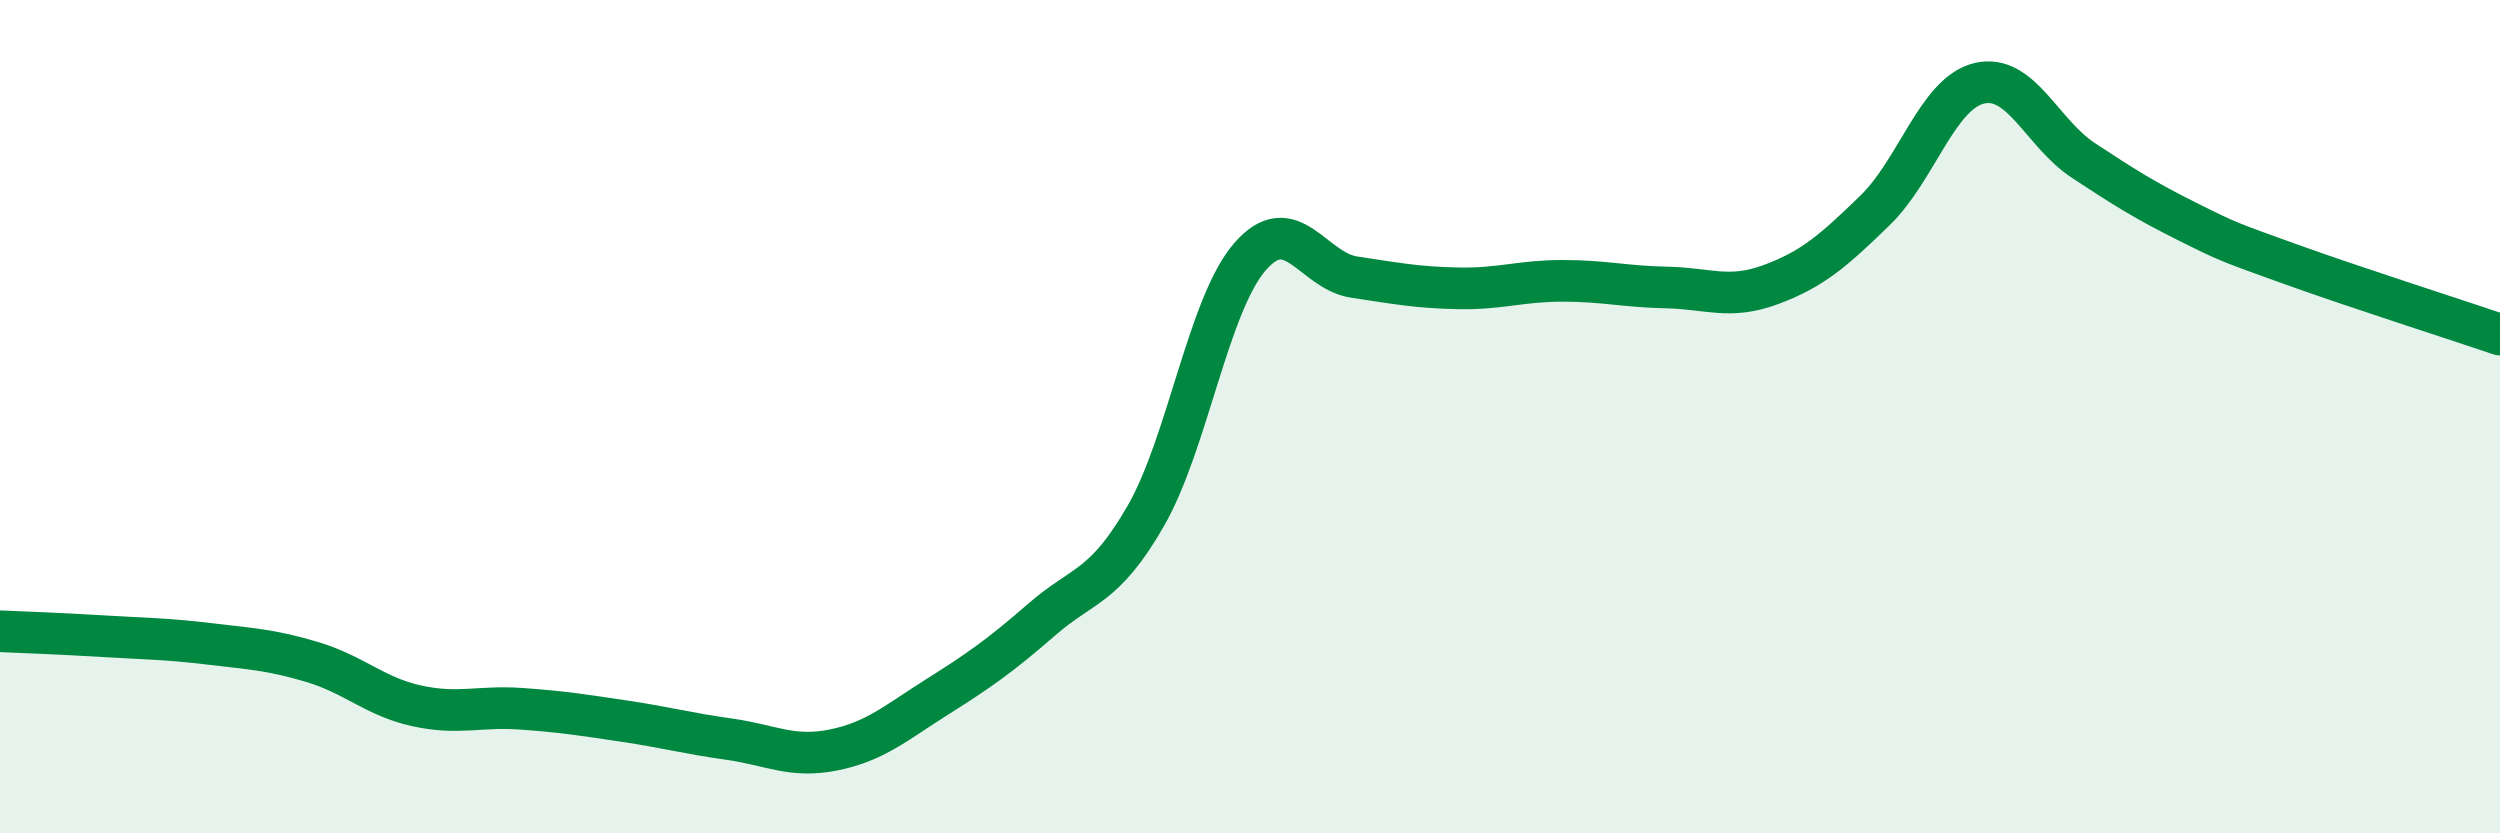
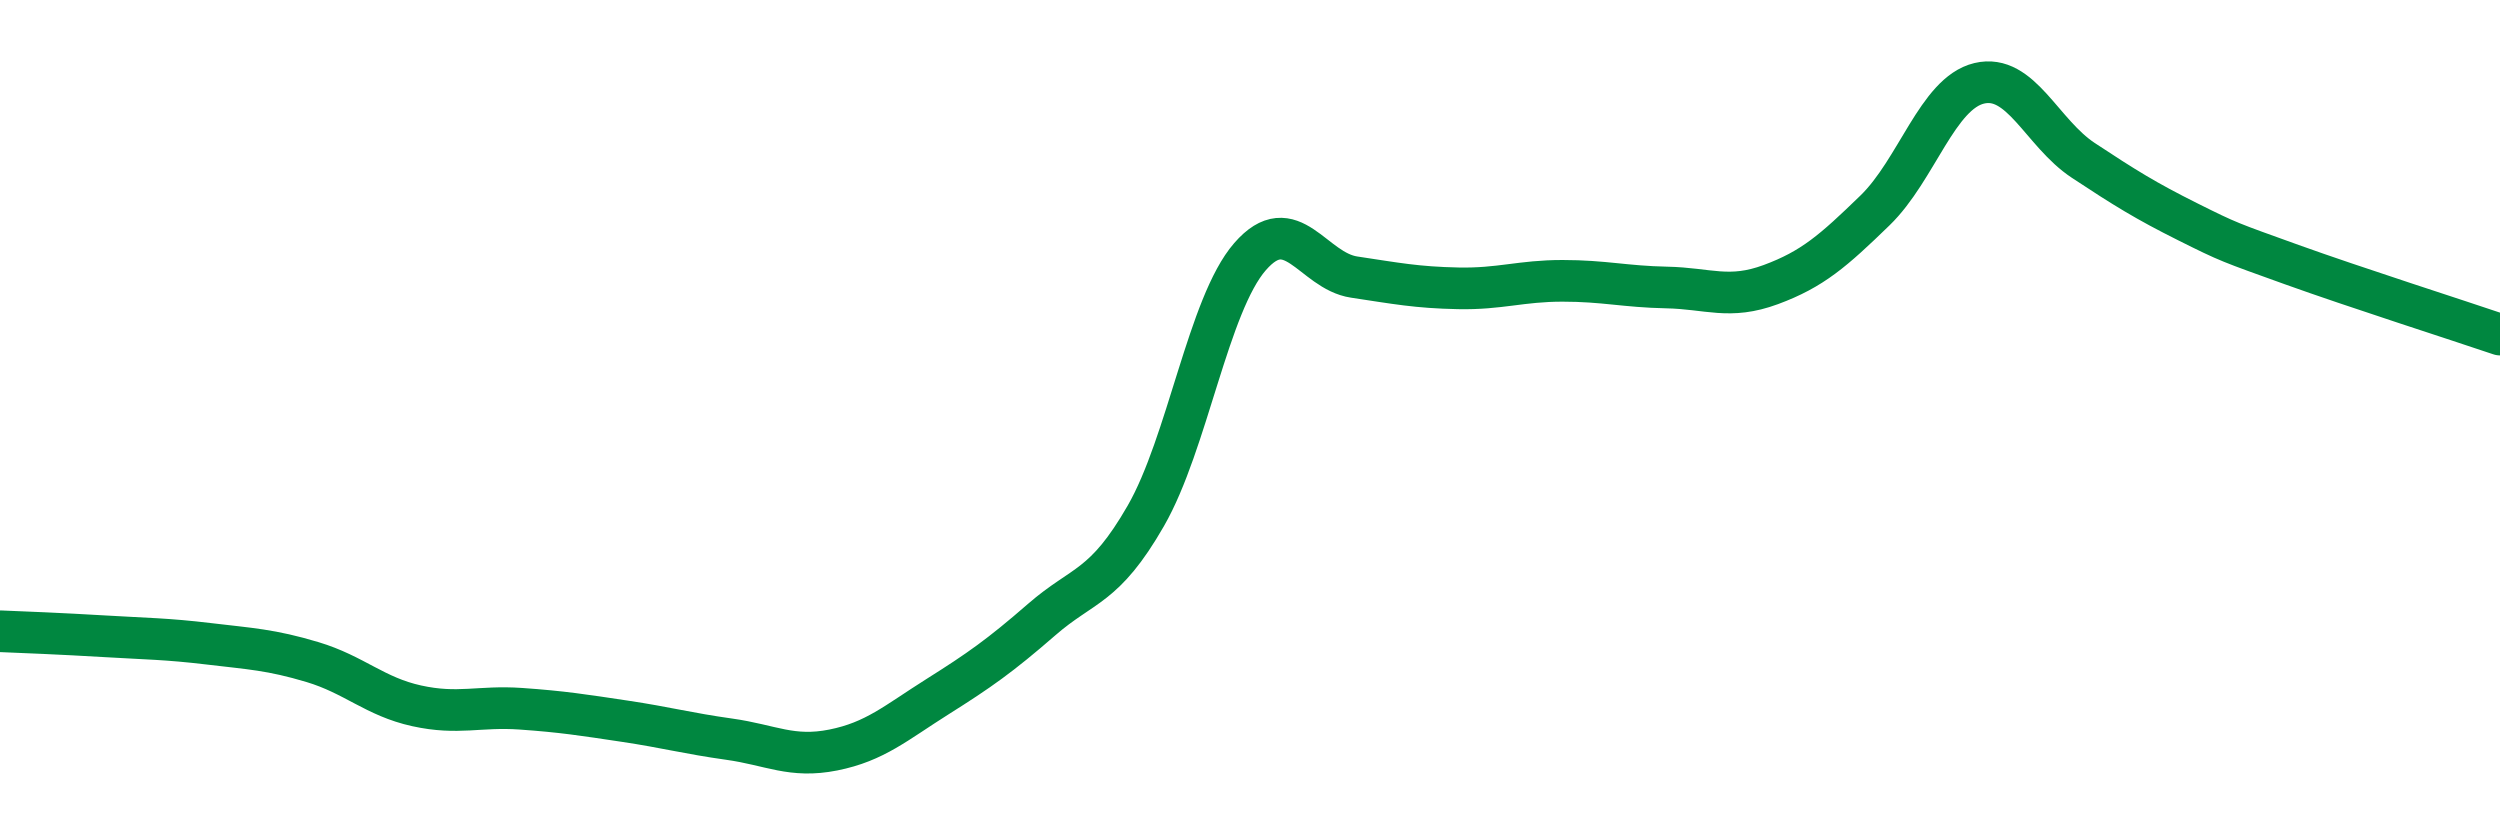
<svg xmlns="http://www.w3.org/2000/svg" width="60" height="20" viewBox="0 0 60 20">
-   <path d="M 0,15.15 C 0.5,15.17 1.5,15.21 2.5,15.27 C 3.5,15.33 4,15.33 5,15.45 C 6,15.57 6.5,15.59 7.5,15.89 C 8.5,16.19 9,16.72 10,16.94 C 11,17.16 11.5,16.94 12.5,17.01 C 13.5,17.08 14,17.16 15,17.31 C 16,17.46 16.5,17.6 17.5,17.74 C 18.5,17.88 19,18.2 20,18 C 21,17.8 21.5,17.35 22.5,16.72 C 23.5,16.09 24,15.74 25,14.87 C 26,14 26.5,14.12 27.5,12.38 C 28.5,10.64 29,7.31 30,6.16 C 31,5.01 31.5,6.5 32.5,6.65 C 33.5,6.8 34,6.9 35,6.92 C 36,6.94 36.5,6.74 37.5,6.74 C 38.5,6.74 39,6.88 40,6.9 C 41,6.92 41.5,7.2 42.5,6.83 C 43.5,6.46 44,6.02 45,5.05 C 46,4.08 46.5,2.24 47.5,2 C 48.5,1.76 49,3.19 50,3.85 C 51,4.51 51.5,4.82 52.5,5.32 C 53.5,5.82 53.5,5.81 55,6.35 C 56.5,6.89 59,7.69 60,8.03L60 20L0 20Z" fill="#008740" opacity="0.1" stroke-linecap="round" stroke-linejoin="round" />
  <path d="M 0,15.15 C 0.5,15.17 1.5,15.21 2.5,15.27 C 3.5,15.33 4,15.33 5,15.45 C 6,15.57 6.5,15.59 7.5,15.89 C 8.5,16.19 9,16.72 10,16.94 C 11,17.16 11.5,16.94 12.5,17.01 C 13.5,17.08 14,17.16 15,17.31 C 16,17.46 16.5,17.6 17.5,17.74 C 18.5,17.88 19,18.2 20,18 C 21,17.8 21.5,17.35 22.5,16.72 C 23.5,16.09 24,15.74 25,14.87 C 26,14 26.5,14.12 27.5,12.38 C 28.5,10.64 29,7.31 30,6.16 C 31,5.01 31.5,6.5 32.5,6.65 C 33.5,6.8 34,6.9 35,6.92 C 36,6.94 36.5,6.74 37.5,6.74 C 38.5,6.74 39,6.88 40,6.9 C 41,6.92 41.5,7.2 42.5,6.83 C 43.5,6.46 44,6.02 45,5.05 C 46,4.08 46.5,2.24 47.5,2 C 48.5,1.76 49,3.19 50,3.85 C 51,4.51 51.5,4.82 52.5,5.32 C 53.5,5.82 53.5,5.81 55,6.35 C 56.5,6.89 59,7.69 60,8.03" stroke="#008740" stroke-width="1" fill="none" stroke-linecap="round" stroke-linejoin="round" />
</svg>